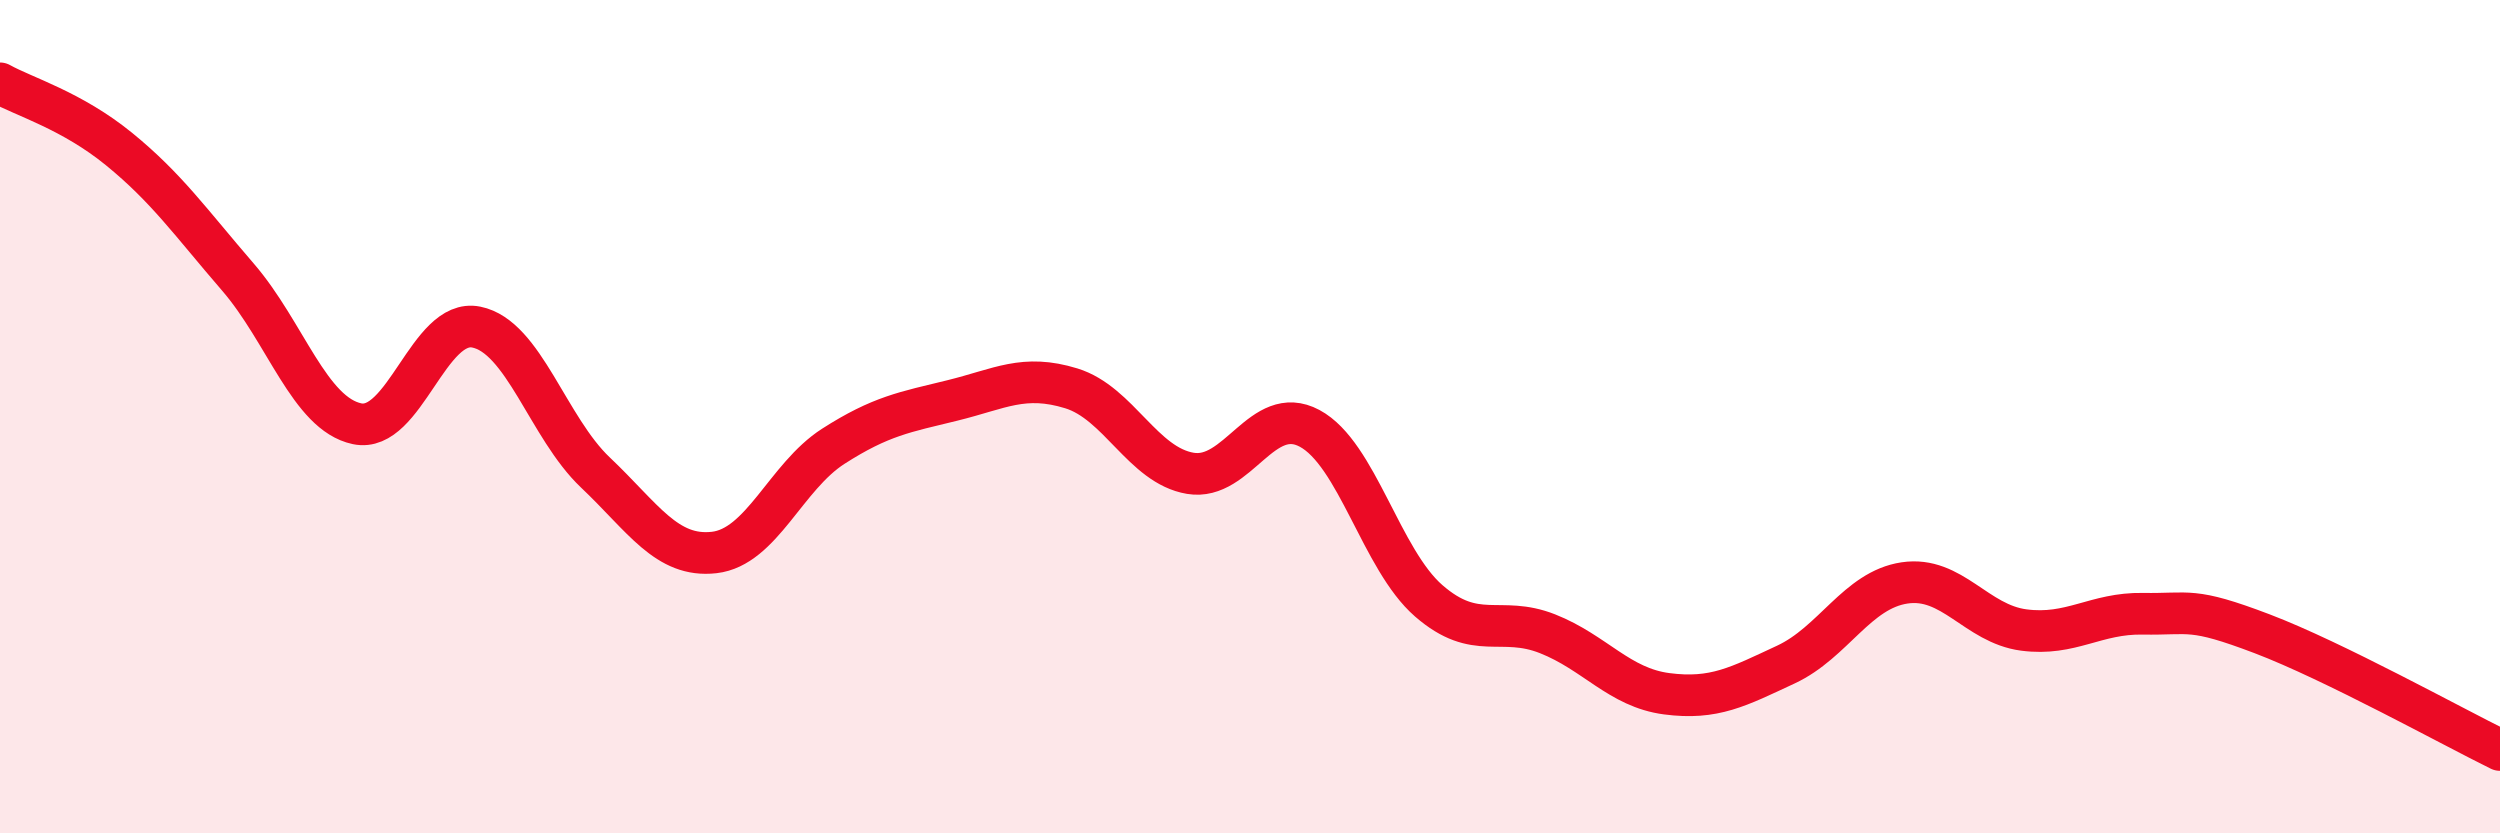
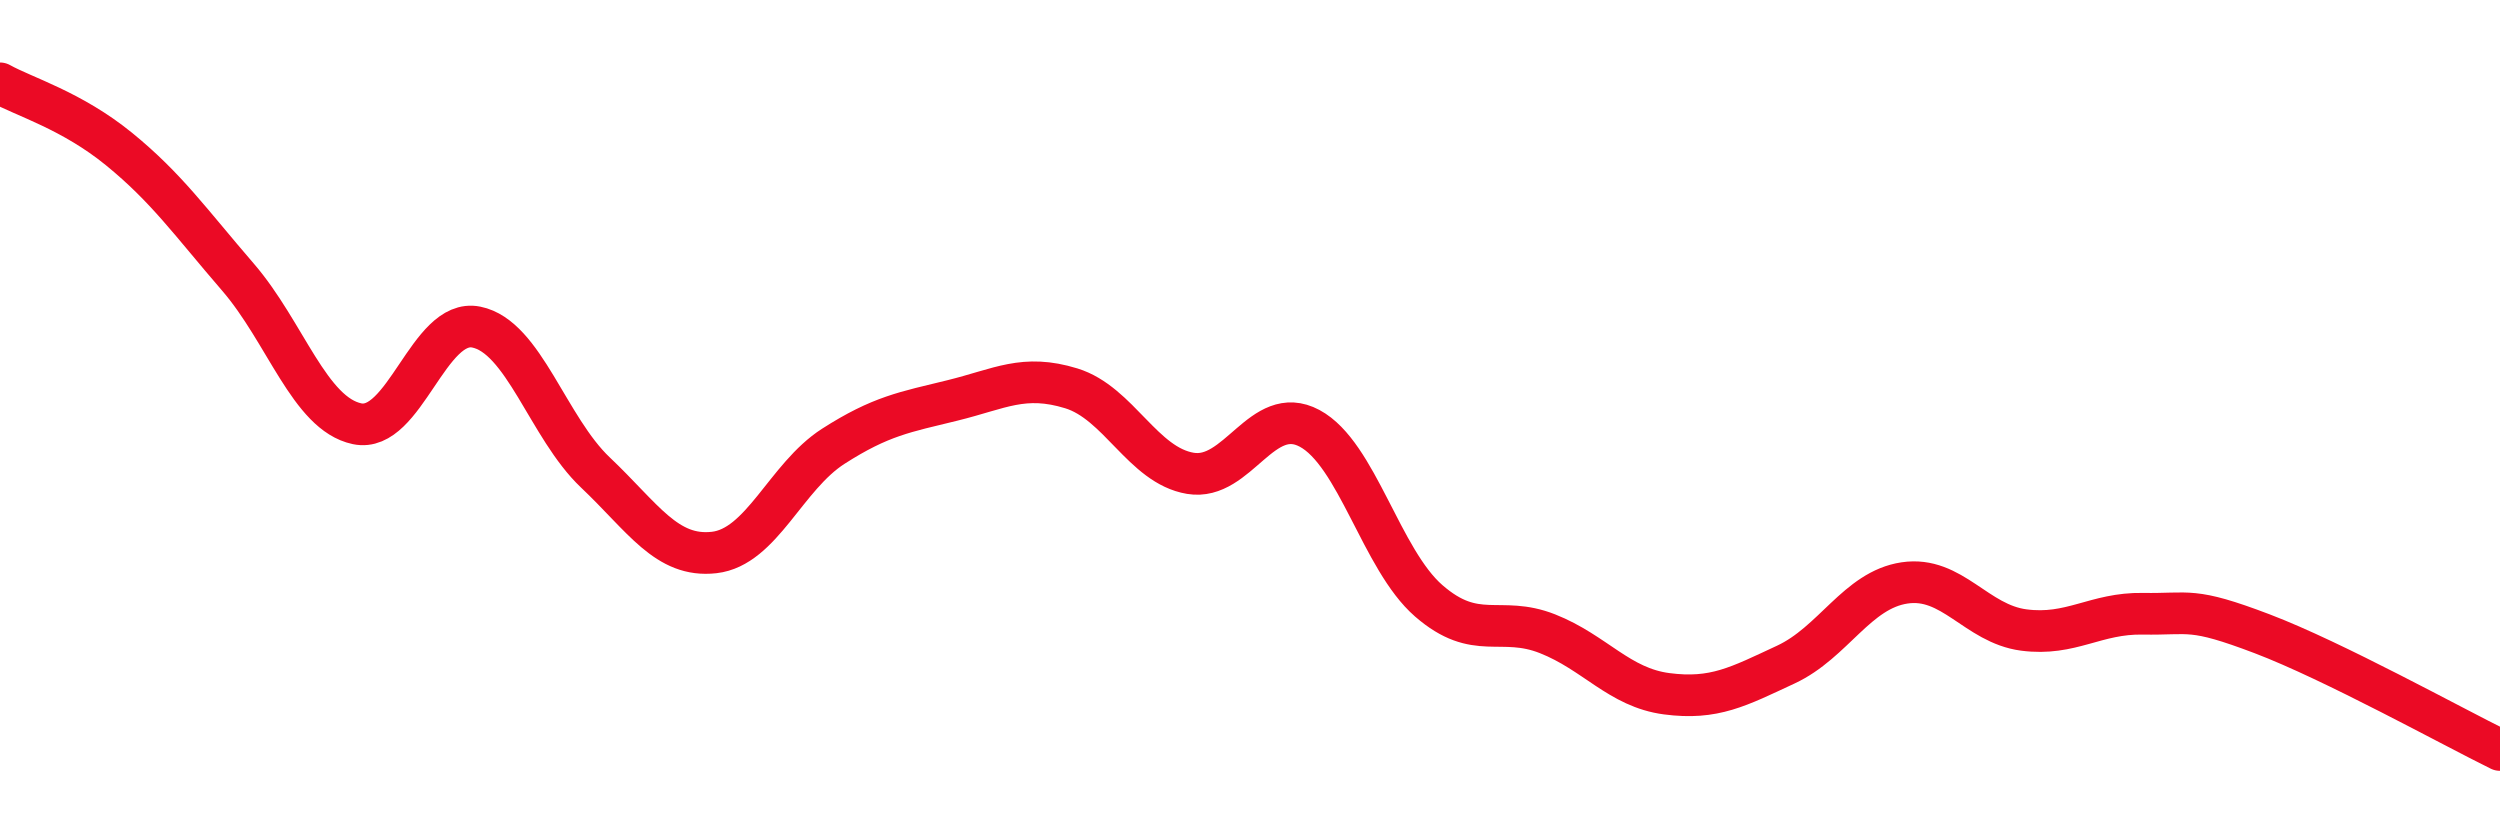
<svg xmlns="http://www.w3.org/2000/svg" width="60" height="20" viewBox="0 0 60 20">
-   <path d="M 0,2 C 0.57,2.32 1.72,2.65 2.86,3.58 C 4,4.51 4.57,5.33 5.71,6.65 C 6.85,7.97 7.43,9.93 8.57,10.17 C 9.71,10.41 10.29,7.62 11.43,7.85 C 12.57,8.08 13.15,10.26 14.29,11.34 C 15.43,12.42 16,13.39 17.14,13.26 C 18.28,13.13 18.86,11.44 20,10.71 C 21.14,9.98 21.72,9.89 22.86,9.61 C 24,9.33 24.57,8.97 25.71,9.32 C 26.85,9.67 27.43,11.17 28.57,11.36 C 29.71,11.55 30.29,9.67 31.43,10.28 C 32.57,10.89 33.15,13.43 34.29,14.42 C 35.43,15.41 36,14.76 37.14,15.21 C 38.28,15.66 38.86,16.5 40,16.65 C 41.14,16.8 41.72,16.48 42.86,15.95 C 44,15.42 44.57,14.16 45.71,13.99 C 46.85,13.82 47.43,14.97 48.57,15.12 C 49.71,15.27 50.29,14.71 51.43,14.73 C 52.57,14.75 52.58,14.56 54.29,15.21 C 56,15.86 58.86,17.44 60,18L60 20L0 20Z" fill="#EB0A25" opacity="0.1" stroke-linecap="round" stroke-linejoin="round" />
  <path d="M 0,2 C 0.57,2.32 1.72,2.65 2.86,3.58 C 4,4.51 4.57,5.33 5.71,6.65 C 6.85,7.97 7.43,9.93 8.57,10.17 C 9.71,10.41 10.29,7.62 11.43,7.85 C 12.57,8.08 13.15,10.26 14.29,11.34 C 15.43,12.42 16,13.39 17.14,13.26 C 18.28,13.13 18.86,11.44 20,10.71 C 21.14,9.98 21.72,9.89 22.86,9.61 C 24,9.33 24.57,8.97 25.71,9.32 C 26.85,9.67 27.43,11.17 28.57,11.36 C 29.71,11.55 30.29,9.67 31.43,10.28 C 32.57,10.89 33.15,13.43 34.29,14.42 C 35.43,15.41 36,14.76 37.14,15.21 C 38.28,15.66 38.86,16.5 40,16.65 C 41.14,16.8 41.72,16.48 42.86,15.95 C 44,15.42 44.57,14.16 45.71,13.99 C 46.85,13.82 47.43,14.97 48.57,15.12 C 49.71,15.27 50.29,14.71 51.43,14.73 C 52.57,14.75 52.58,14.56 54.29,15.21 C 56,15.86 58.86,17.44 60,18" stroke="#EB0A25" stroke-width="1" fill="none" stroke-linecap="round" stroke-linejoin="round" />
</svg>